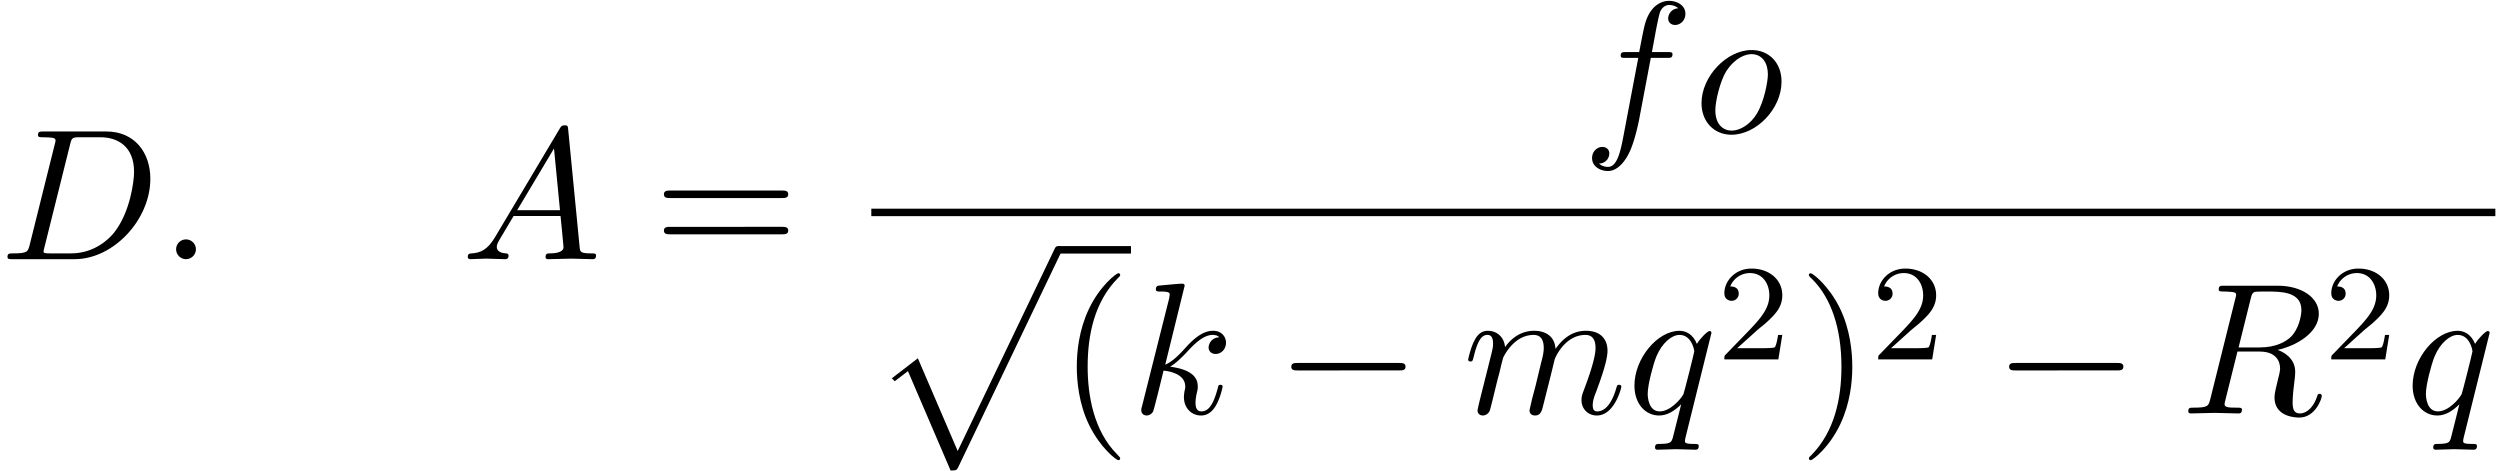
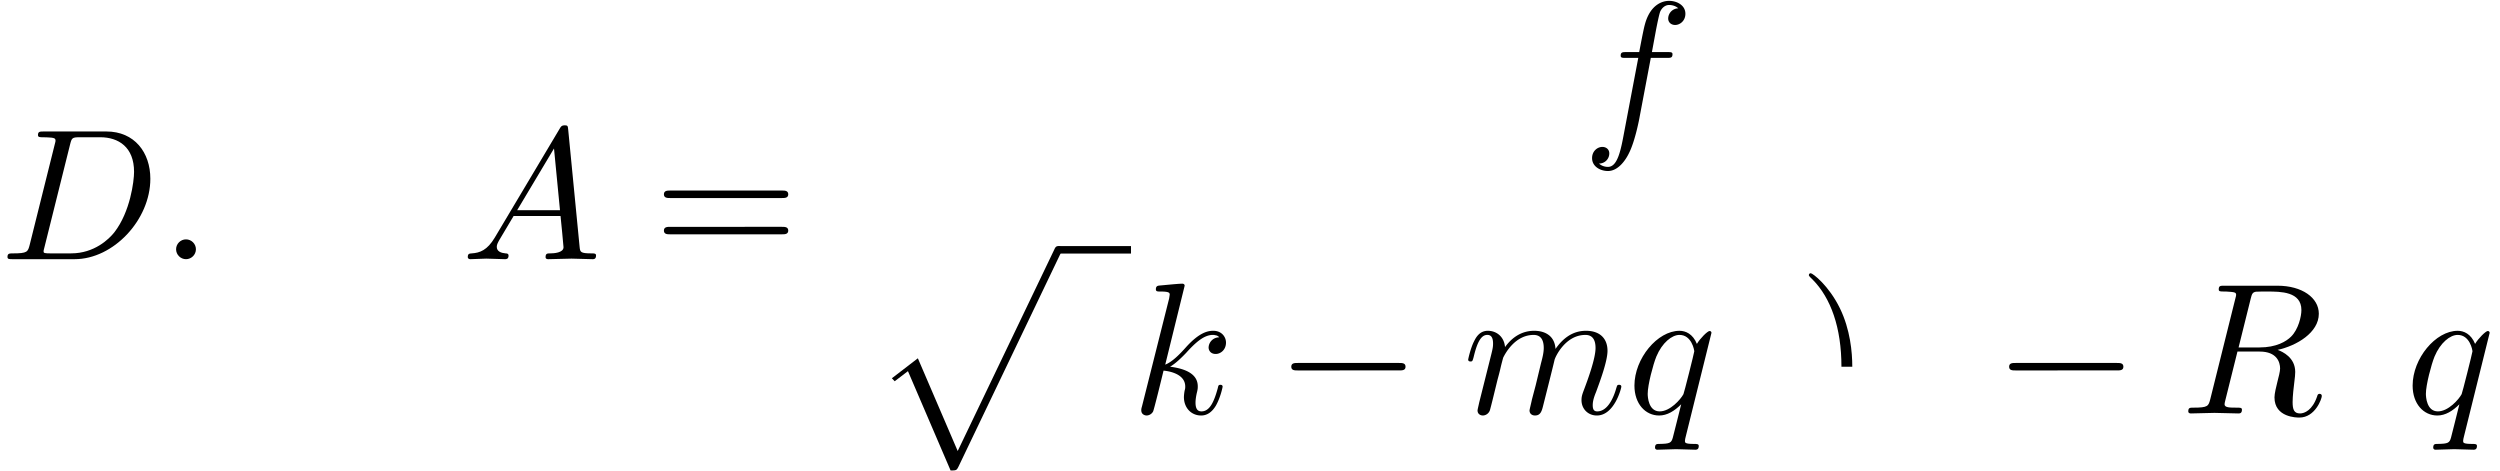
<svg xmlns="http://www.w3.org/2000/svg" xmlns:xlink="http://www.w3.org/1999/xlink" width="244" height="46" viewBox="1872.02 1483.051 145.853 27.497">
  <defs>
-     <path id="g3-50" d="M2.248-1.626c.127-.12.462-.382.59-.494.494-.454.964-.893.964-1.618 0-.948-.797-1.562-1.794-1.562-.956 0-1.586.725-1.586 1.434 0 .391.311.447.423.447a.41.41 0 0 0 .414-.423c0-.414-.398-.414-.494-.414a1.23 1.23 0 0 1 1.156-.781c.741 0 1.124.63 1.124 1.299 0 .829-.582 1.435-1.523 2.399L.518-.303C.422-.215.422-.199.422 0h3.149l.23-1.427h-.246c-.024.16-.088.558-.184.71-.047.063-.653.063-.78.063H1.17z" />
    <path id="g1-0" d="M7.19-2.51c.185 0 .38 0 .38-.217s-.195-.218-.38-.218H1.286c-.185 0-.382 0-.382.218s.197.218.382.218z" />
    <path id="g0-112" d="M4.625 12.655c.339 0 .35-.011.459-.219L11.05-.022c.076-.142.076-.163.076-.196a.21.21 0 0 0-.218-.218c-.142 0-.185.098-.24.218L5.04 11.52 2.716 6.11 1.2 7.275l.164.175.774-.59z" />
    <path id="g2-58" d="M2.095-.578c0-.317-.262-.578-.579-.578s-.578.261-.578.578S1.2 0 1.516 0s.579-.262.579-.578" />
    <path id="g2-65" d="M1.953-1.255C1.516-.524 1.09-.37.61-.338c-.131.01-.23.01-.23.218 0 .065.055.12.143.12.294 0 .632-.033.938-.033.36 0 .742.033 1.09.033.066 0 .208 0 .208-.207 0-.12-.098-.131-.175-.131-.25-.022-.512-.11-.512-.382 0-.13.065-.25.152-.404l.83-1.396h2.738c.022.23.174 1.713.174 1.822 0 .327-.567.36-.785.36-.153 0-.262 0-.262.218 0 .12.13.12.153.12.447 0 .916-.033 1.363-.033.273 0 .96.033 1.233.033.066 0 .196 0 .196-.218 0-.12-.109-.12-.25-.12-.677 0-.677-.077-.71-.393L6.24-7.549c-.022-.218-.022-.262-.207-.262-.175 0-.218.076-.284.186zm1.309-1.603 2.149-3.6.349 3.6z" />
    <path id="g2-68" d="M1.735-.85c-.11.425-.131.512-.993.512-.186 0-.306 0-.306.207C.436 0 .535 0 .742 0h3.61c2.27 0 4.419-2.302 4.419-4.69 0-1.54-.927-2.76-2.564-2.76H2.542c-.207 0-.327 0-.327.206 0 .131.098.131.316.131.142 0 .338.011.469.022.175.022.24.055.24.175 0 .043-.01.076-.044.207zM4.09-6.699c.098-.382.12-.415.589-.415h1.167c1.07 0 1.975.578 1.975 2.018 0 .535-.218 2.324-1.146 3.524-.316.404-1.178 1.233-2.52 1.233H2.924c-.153 0-.175 0-.24-.011-.11-.011-.142-.022-.142-.11 0-.032 0-.054.054-.25z" />
    <path id="g2-82" d="M4.09-6.698c.066-.262.1-.371.306-.404.099-.01.448-.01.666-.01.774 0 1.985 0 1.985 1.08 0 .37-.174 1.123-.6 1.548-.283.284-.862.633-1.843.633H3.382zM5.663-3.71c1.102-.24 2.4-1.004 2.4-2.106 0-.938-.982-1.636-2.411-1.636H2.54c-.217 0-.316 0-.316.218 0 .12.099.12.306.12.022 0 .229 0 .414.022.197.022.295.033.295.175 0 .043-.01.076-.044.207L1.735-.851c-.11.426-.131.513-.993.513-.197 0-.295 0-.295.218C.447 0 .578 0 .6 0c.305 0 1.07-.033 1.375-.033S3.055 0 3.36 0c.087 0 .218 0 .218-.218 0-.12-.098-.12-.305-.12-.404 0-.71 0-.71-.197 0-.065.022-.12.033-.185l.72-2.89h1.299c.992 0 1.189.61 1.189.992 0 .163-.088.502-.153.753-.076.305-.175.709-.175.927C5.476.24 6.786.24 6.927.24c.928 0 1.31-1.102 1.31-1.255 0-.13-.12-.13-.132-.13-.098 0-.12.076-.141.152C7.69-.185 7.222 0 6.97 0c-.36 0-.436-.24-.436-.665 0-.339.065-.895.109-1.244.021-.153.043-.36.043-.513 0-.84-.73-1.178-1.025-1.287" />
    <path id="g2-102" d="M4.004-4.364h.938c.218 0 .327 0 .327-.218 0-.12-.109-.12-.294-.12h-.906l.23-1.243c.043-.23.196-1.004.261-1.135.098-.207.284-.37.513-.37.043 0 .327 0 .534.195a.604.604 0 0 0-.589.59c0 .25.197.381.404.381.283 0 .6-.24.6-.654 0-.502-.502-.753-.95-.753-.37 0-1.057.196-1.385 1.276-.065.23-.098.339-.36 1.713h-.752c-.208 0-.328 0-.328.207 0 .131.098.131.306.131h.72l-.818 4.31c-.197 1.058-.382 2.05-.95 2.05-.043 0-.316 0-.523-.196a.59.59 0 0 0 .6-.59c0-.25-.197-.38-.404-.38-.283 0-.6.24-.6.654 0 .49.48.752.927.752.6 0 1.037-.643 1.233-1.058.35-.687.6-2.007.611-2.083z" />
    <path id="g2-107" d="M3.13-7.45c0-.012 0-.12-.14-.12-.252 0-1.048.086-1.332.108-.087.011-.207.022-.207.218 0 .131.098.131.262.131.523 0 .545.077.545.186l-.033.218L.644-.425C.6-.273.6-.251.6-.185.6.065.818.12.916.12a.45.45 0 0 0 .371-.23c.055-.097.546-2.115.611-2.388.371.033 1.266.207 1.266.927 0 .076 0 .12-.033.23a2.4 2.4 0 0 0-.044.381c0 .644.437 1.08 1.004 1.08.327 0 .622-.175.862-.578.272-.48.392-1.08.392-1.102 0-.11-.098-.11-.13-.11-.11 0-.12.045-.153.197-.218.797-.47 1.353-.95 1.353-.207 0-.348-.12-.348-.513 0-.185.043-.436.087-.61.044-.186.044-.23.044-.339 0-.709-.688-1.025-1.615-1.145.338-.197.687-.546.938-.808.524-.578 1.026-1.047 1.56-1.047.066 0 .077 0 .098.011.131.022.142.022.23.087.021.011.021.022.043.044a.617.617 0 0 0-.622.59c0 .174.12.38.415.38.283 0 .6-.24.6-.665 0-.327-.251-.687-.742-.687-.305 0-.807.087-1.593.96-.37.415-.796.851-1.21 1.015z" />
    <path id="g2-109" d="M.96-.644c-.033.164-.098.415-.098.47 0 .196.153.294.316.294a.45.45 0 0 0 .404-.305c.01-.022.142-.535.207-.808l.24-.982c.066-.24.131-.48.186-.73.043-.186.13-.502.141-.546.164-.338.742-1.33 1.779-1.33.49 0 .589.403.589.763 0 .273-.077.578-.164.905l-.305 1.266-.219.829c-.043.218-.141.589-.141.643 0 .197.152.295.316.295.338 0 .404-.273.49-.622.154-.61.557-2.203.655-2.629.033-.142.611-1.45 1.8-1.45.47 0 .59.37.59.763 0 .622-.459 1.865-.677 2.443-.098.262-.142.382-.142.6 0 .513.382.895.895.895C8.847.12 9.25-1.473 9.25-1.56c0-.11-.098-.11-.131-.11-.11 0-.11.034-.164.197C8.793-.895 8.444-.12 7.844-.12c-.186 0-.262-.11-.262-.36 0-.273.098-.535.196-.775.207-.567.666-1.778.666-2.4 0-.709-.437-1.167-1.255-1.167s-1.374.48-1.778 1.058c-.011-.141-.044-.512-.35-.774-.272-.23-.621-.284-.894-.284-.982 0-1.516.698-1.702.95-.054-.623-.512-.95-1.003-.95-.502 0-.71.426-.807.622-.197.382-.339 1.025-.339 1.058 0 .11.11.11.131.11.11 0 .12-.012.186-.252.185-.774.403-1.298.796-1.298.175 0 .338.087.338.502 0 .23-.032.35-.174.916z" />
-     <path id="g2-111" d="M5.116-2.978c0-1.135-.763-1.844-1.745-1.844-1.462 0-2.924 1.55-2.924 3.098C.447-.644 1.178.12 2.193.12c1.45 0 2.923-1.505 2.923-3.098M2.204-.12c-.47 0-.95-.338-.95-1.19 0-.534.284-1.712.633-2.268.546-.84 1.168-1.004 1.473-1.004.633 0 .96.524.96 1.178 0 .426-.218 1.571-.633 2.28C3.305-.49 2.705-.12 2.204-.12" />
    <path id="g2-113" d="M4.93-4.702c0-.043-.032-.109-.108-.109-.12 0-.557.436-.742.753-.24-.59-.665-.764-1.015-.764-1.287 0-2.629 1.615-2.629 3.197C.436-.556 1.08.12 1.876.12c.47 0 .895-.262 1.288-.655-.099.382-.459 1.855-.491 1.953-.088.306-.175.35-.786.36-.142 0-.25 0-.25.218 0 .011 0 .12.141.12.35 0 .731-.032 1.091-.032.371 0 .764.032 1.124.032.054 0 .196 0 .196-.218 0-.12-.109-.12-.284-.12-.523 0-.523-.076-.523-.174 0-.077.022-.142.043-.24zM1.91-.12c-.655 0-.7-.84-.7-1.025 0-.524.317-1.713.503-2.171.338-.808.905-1.266 1.352-1.266.71 0 .862.884.862.96 0 .066-.6 2.455-.632 2.498C3.13-.818 2.52-.12 1.909-.12" />
-     <path id="g4-40" d="M3.61 2.618c0-.033 0-.054-.185-.24-1.363-1.374-1.712-3.436-1.712-5.105 0-1.898.414-3.797 1.756-5.16.142-.131.142-.153.142-.186 0-.076-.044-.109-.11-.109-.108 0-1.09.742-1.734 2.127-.556 1.2-.687 2.411-.687 3.328 0 .85.12 2.17.72 3.403.655 1.342 1.593 2.051 1.702 2.051.065 0 .109-.032.109-.109" />
-     <path id="g4-41" d="M3.153-2.727c0-.851-.12-2.171-.72-3.404C1.778-7.473.84-8.18.73-8.18c-.066 0-.11.043-.11.108 0 .033 0 .055.208.251C1.9-6.742 2.52-5.007 2.52-2.727c0 1.865-.404 3.785-1.756 5.16-.142.13-.142.152-.142.185 0 .066.043.11.109.11.109 0 1.09-.743 1.734-2.128.557-1.2.688-2.41.688-3.327" />
+     <path id="g4-41" d="M3.153-2.727c0-.851-.12-2.171-.72-3.404C1.778-7.473.84-8.18.73-8.18c-.066 0-.11.043-.11.108 0 .033 0 .055.208.251C1.9-6.742 2.52-5.007 2.52-2.727" />
    <path id="g4-61" d="M7.495-3.567c.163 0 .37 0 .37-.218s-.207-.219-.36-.219H.971c-.153 0-.36 0-.36.219s.207.218.37.218zm.01 2.116c.153 0 .36 0 .36-.218s-.207-.218-.37-.218H.982c-.164 0-.371 0-.371.218s.207.218.36.218z" />
  </defs>
  <g id="page1">
    <use xlink:href="#g2-68" x="1872.02" y="1498.172" />
    <use xlink:href="#g2-58" x="1881.355" y="1498.172" />
    <use xlink:href="#g2-65" x="1898.93" y="1498.172" />
    <use xlink:href="#g4-61" x="1910.142" y="1498.172" />
    <use xlink:href="#g2-102" x="1964.326" y="1490.792" />
    <use xlink:href="#g2-111" x="1970.841" y="1490.792" />
-     <path d="M1922.853 1495.226h94.749v.436h-94.749z" />
    <use xlink:href="#g0-112" x="1922.853" y="1497.844" />
    <path d="M1933.762 1497.408h4.242v.436h-4.242z" />
    <use xlink:href="#g4-40" x="1933.762" y="1507.172" />
    <use xlink:href="#g2-107" x="1938.004" y="1507.172" />
    <use xlink:href="#g1-0" x="1946.451" y="1507.172" />
    <use xlink:href="#g2-109" x="1957.36" y="1507.172" />
    <use xlink:href="#g2-113" x="1966.939" y="1507.172" />
    <use xlink:href="#g3-50" x="1972.2" y="1504.02" />
    <use xlink:href="#g4-41" x="1976.932" y="1507.172" />
    <use xlink:href="#g3-50" x="1981.175" y="1504.02" />
    <use xlink:href="#g1-0" x="1988.331" y="1507.172" />
    <use xlink:href="#g2-82" x="1999.24" y="1507.172" />
    <use xlink:href="#g3-50" x="2007.608" y="1504.02" />
    <use xlink:href="#g2-113" x="2012.34" y="1507.172" />
  </g>
  <script type="text/ecmascript">if(window.parent.postMessage)window.parent.postMessage("15.52872|183|34.5|"+window.location,"*");</script>
</svg>